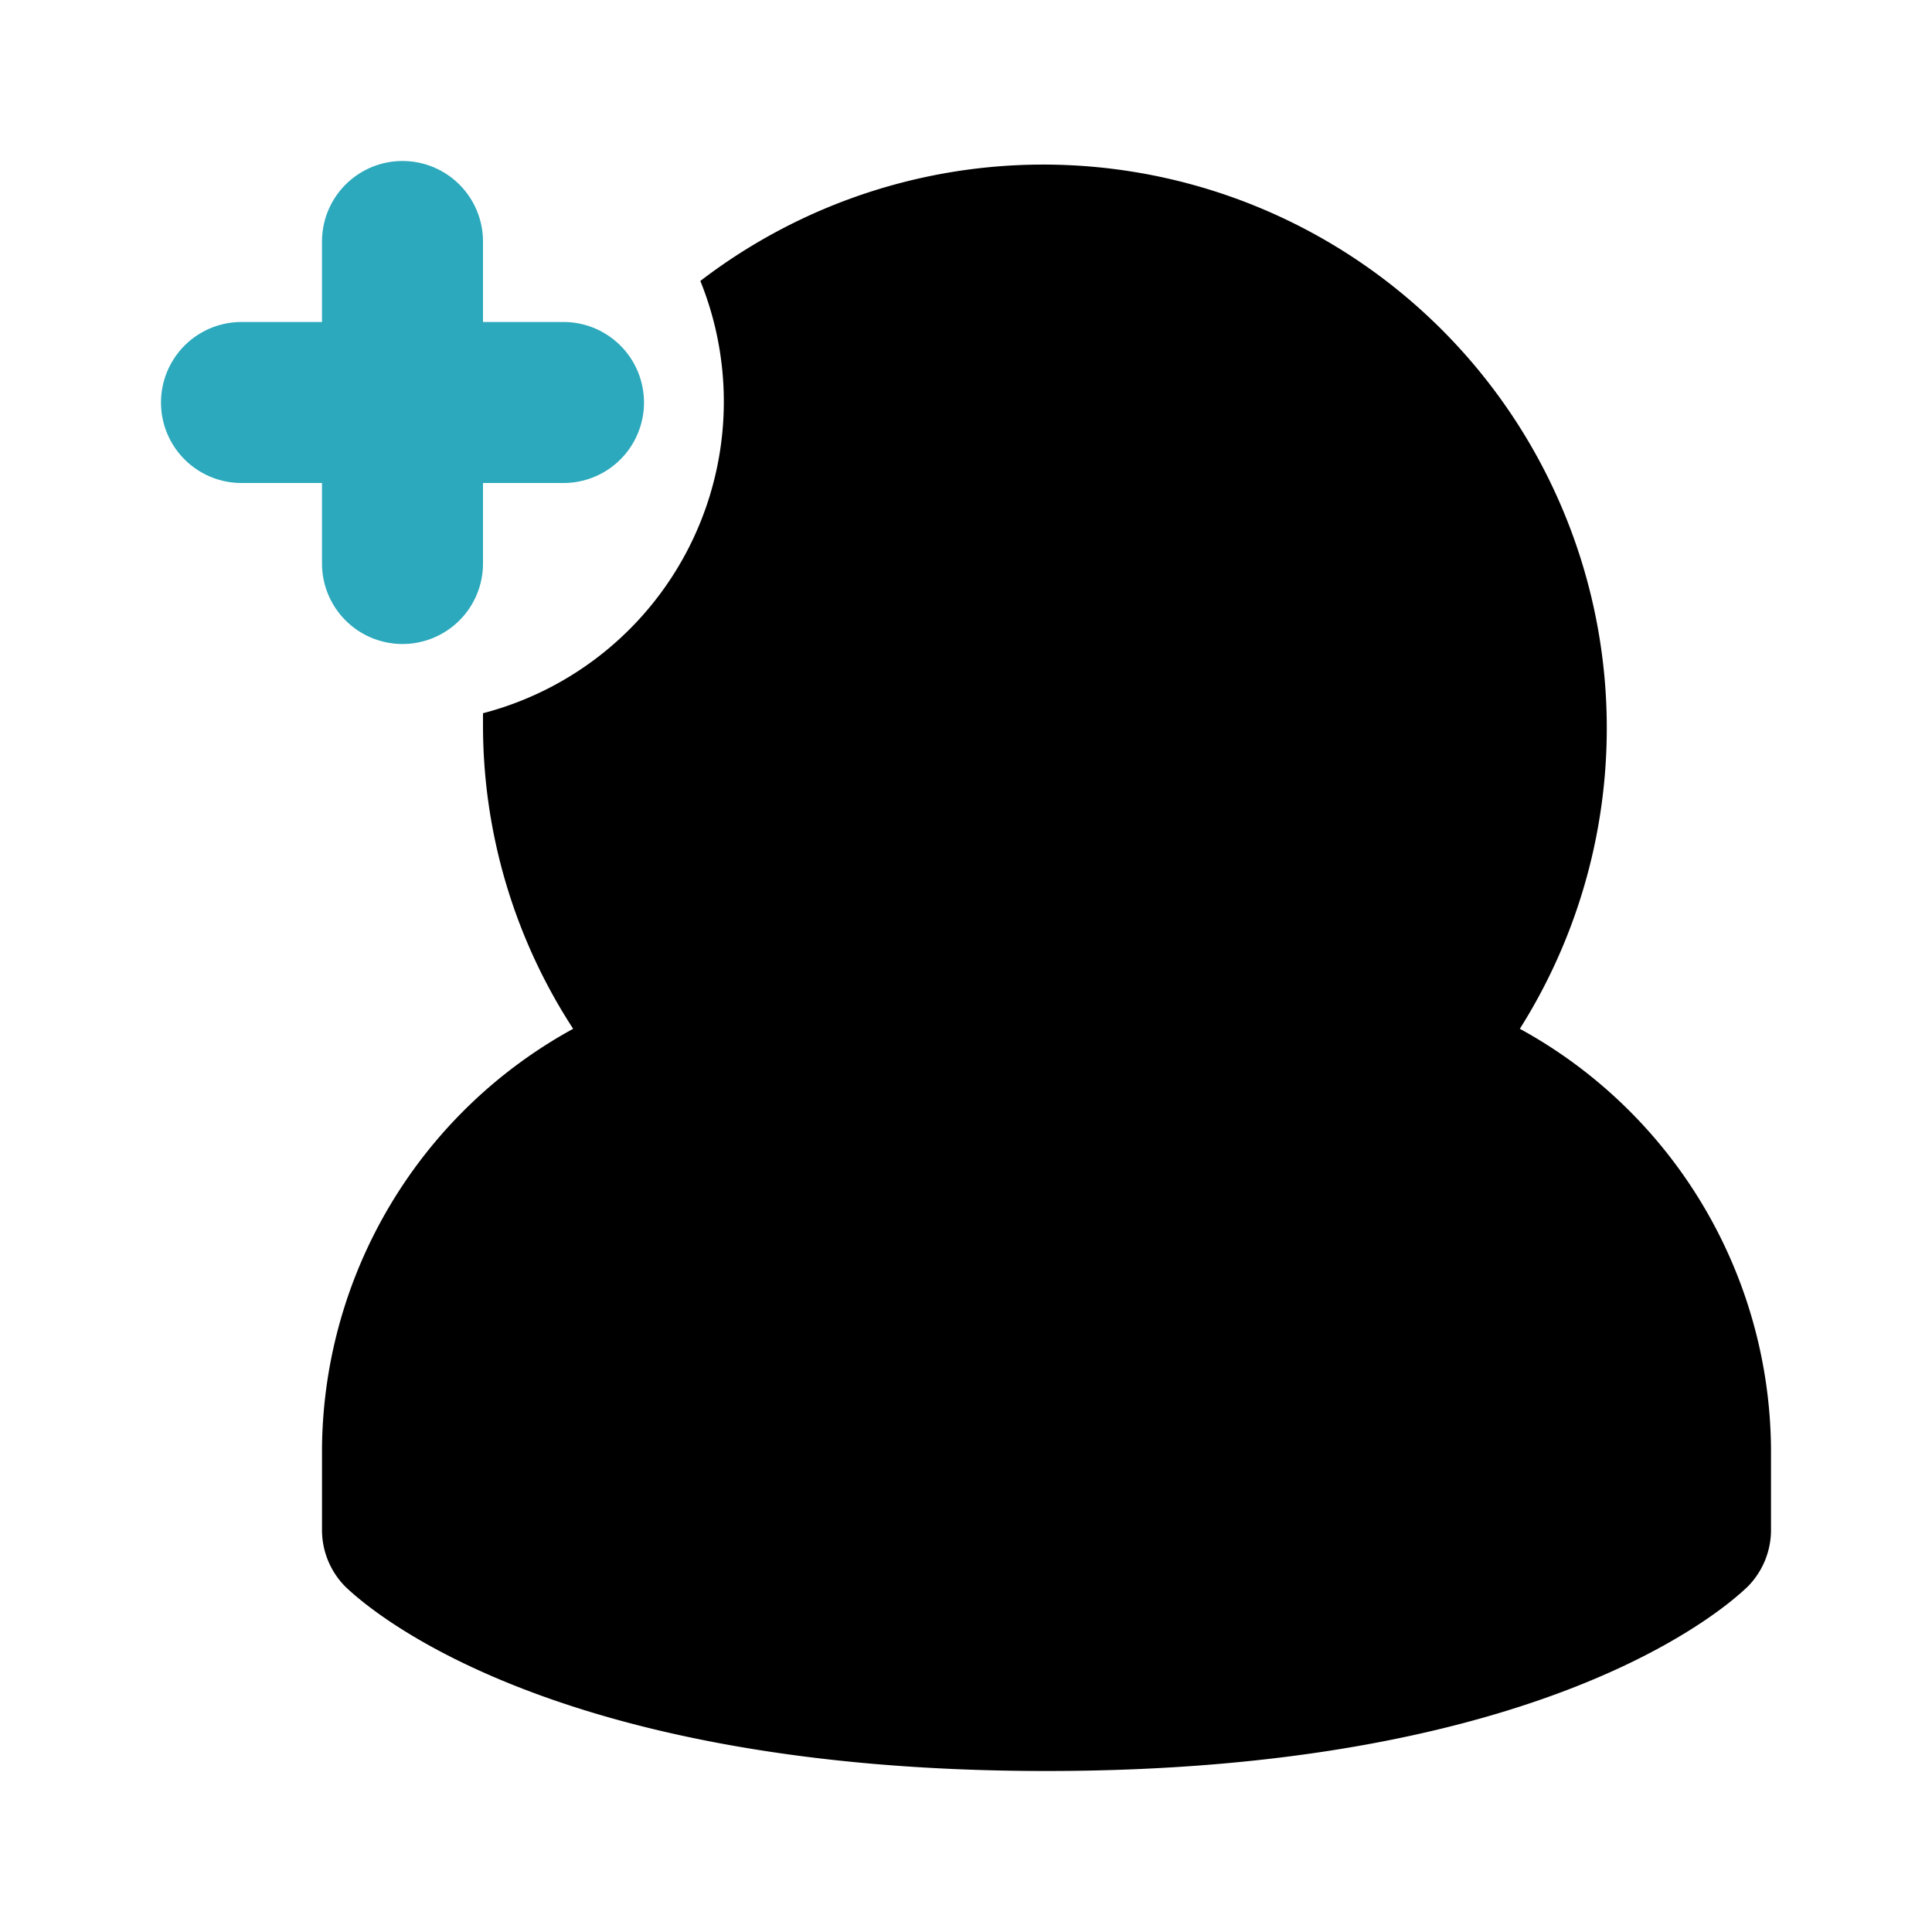
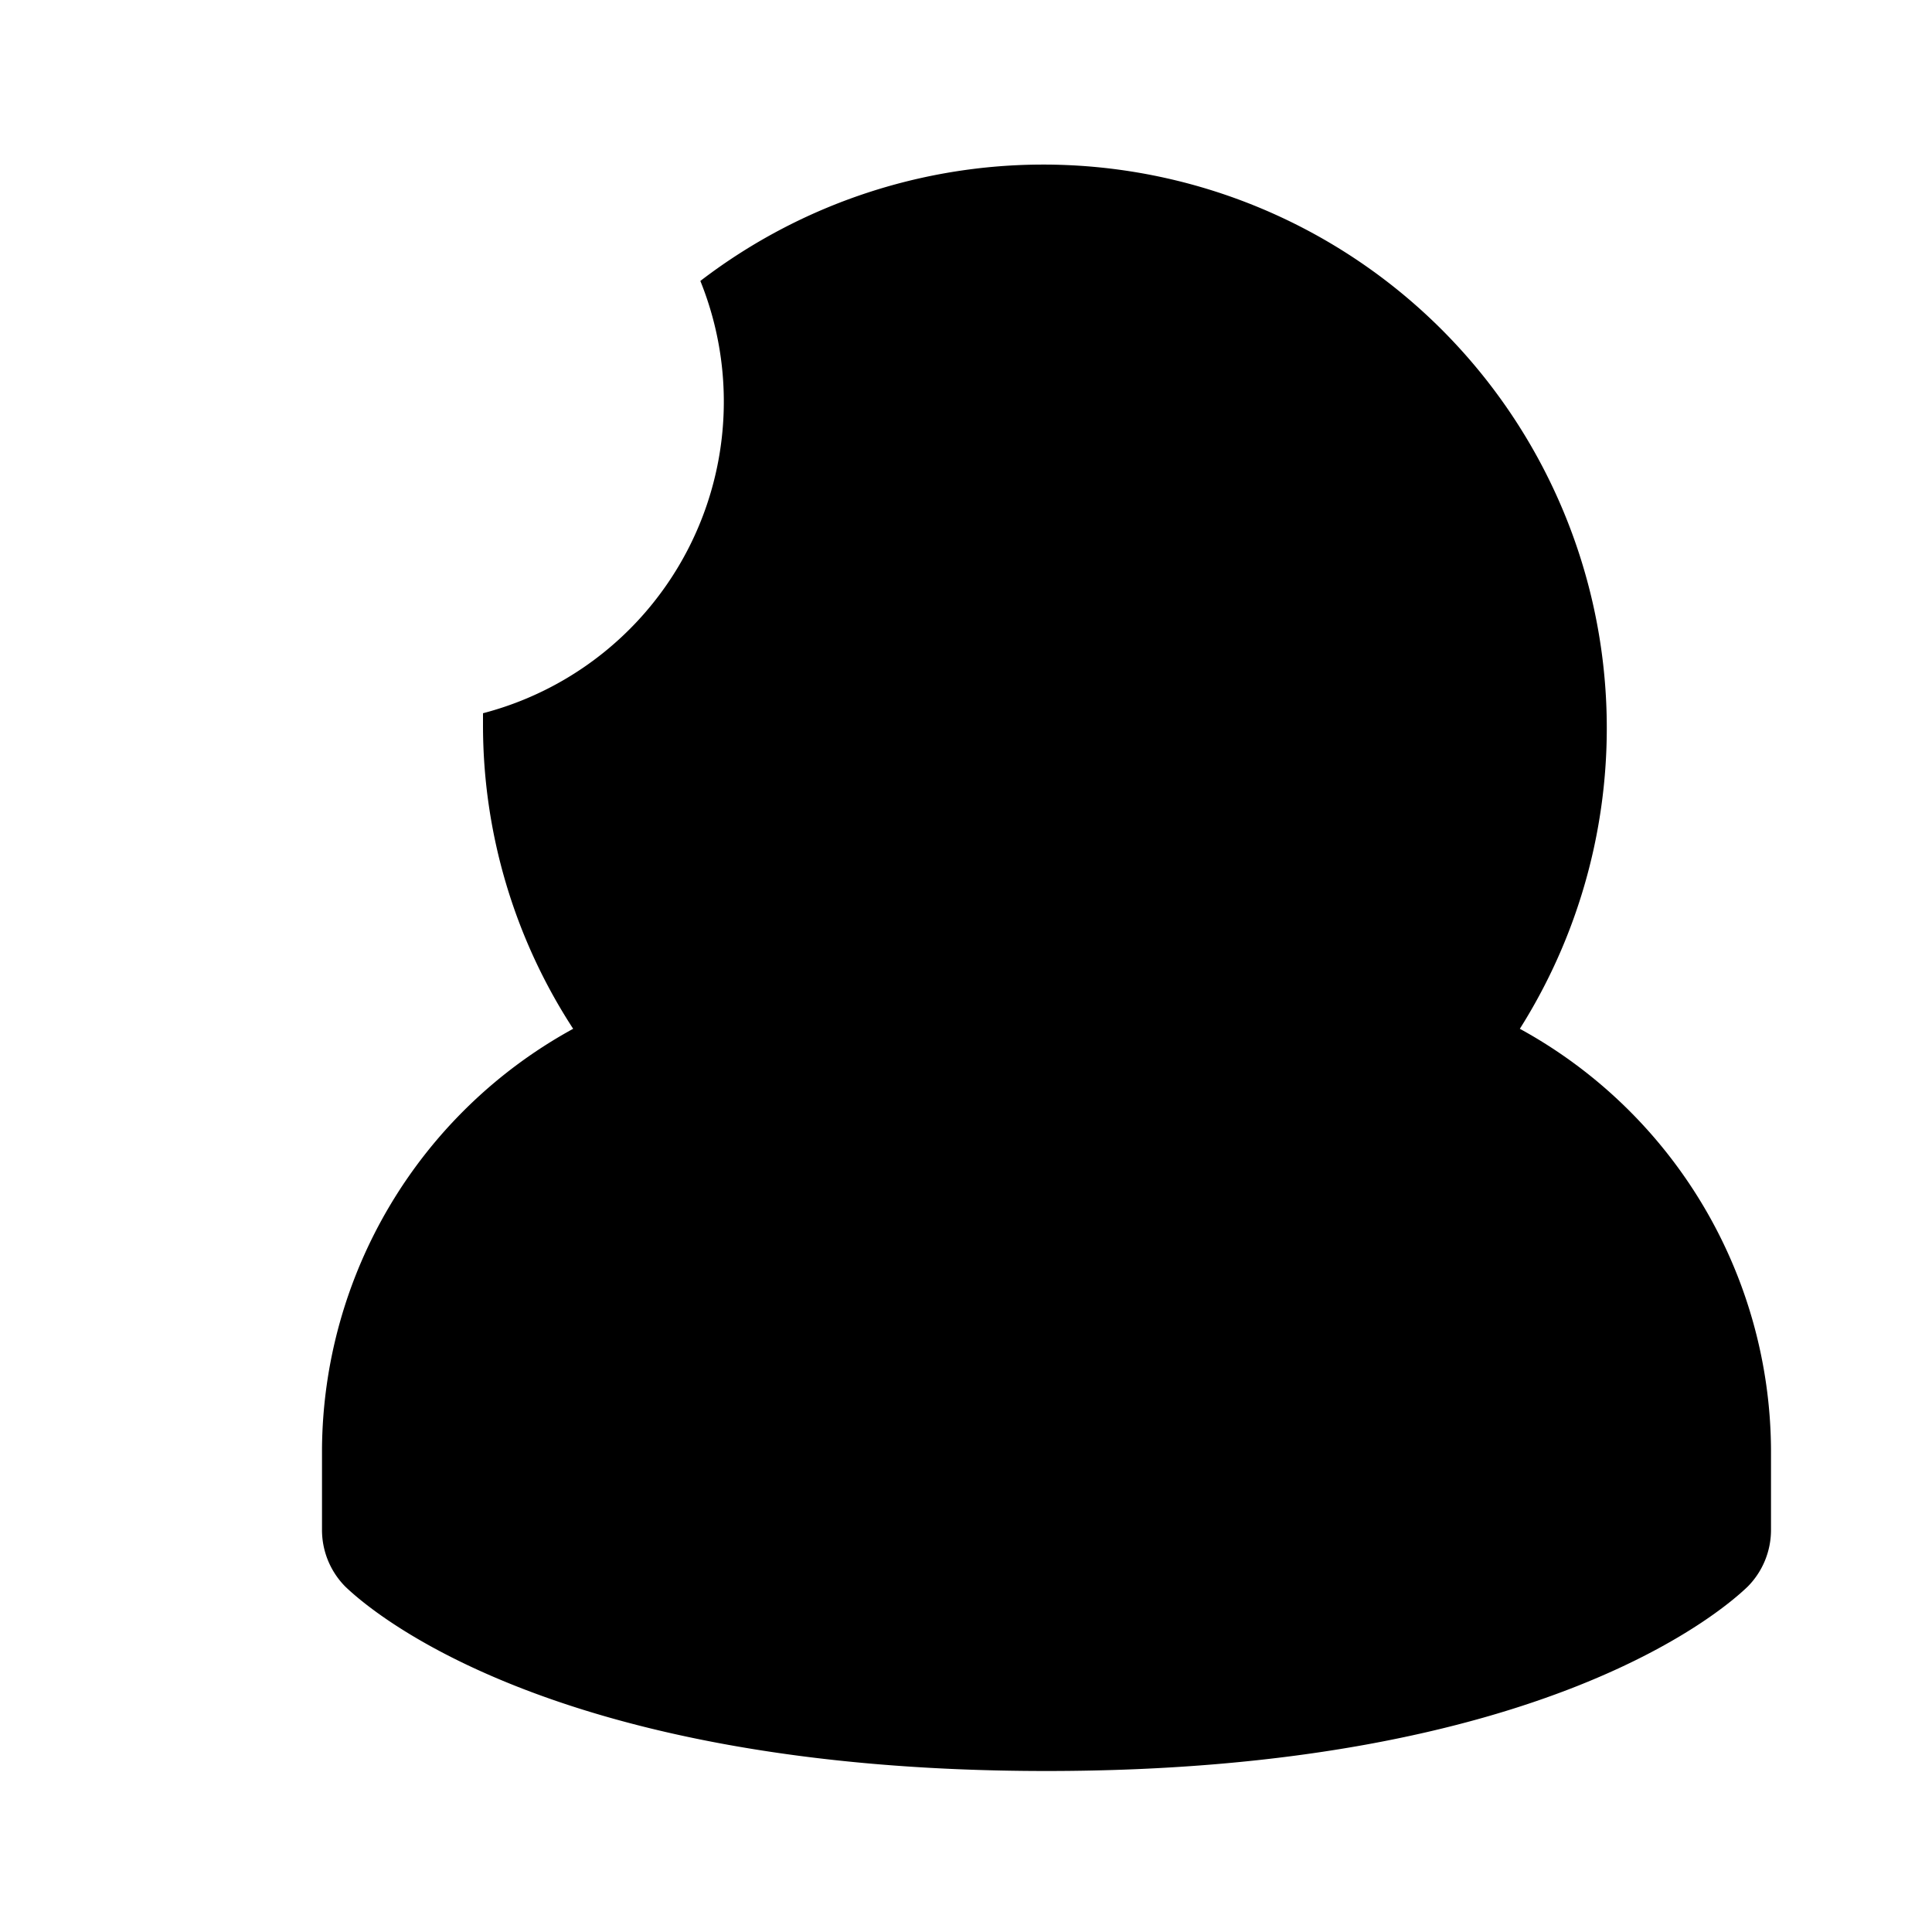
<svg xmlns="http://www.w3.org/2000/svg" fill="#000000" width="800px" height="800px" viewBox="0 0 24 24" id="add-user-left-7" data-name="Flat Color" class="icon flat-color">
-   <path id="secondary" d="M5,8A1,1,0,0,0,6,7V6H7A1,1,0,0,0,7,4H6V3A1,1,0,0,0,4,3V4H3A1,1,0,0,0,3,6H4V7A1,1,0,0,0,5,8Z" style="fill: rgb(44, 169, 188);" />
  <path id="primary" d="M7.12,12.78A6.91,6.91,0,0,1,6,9C6,9,6,8.9,6,8.86A4,4,0,0,0,8.7,3.49a7,7,0,0,1,10.18,9.29A6,6,0,0,1,22,18v1a1,1,0,0,1-.29.71C21.47,19.94,19.23,22,13,22s-8.47-2.06-8.71-2.29A1,1,0,0,1,4,19V18A6,6,0,0,1,7.12,12.78Z" style="fill: rgb(0, 0, 0);" />
</svg>